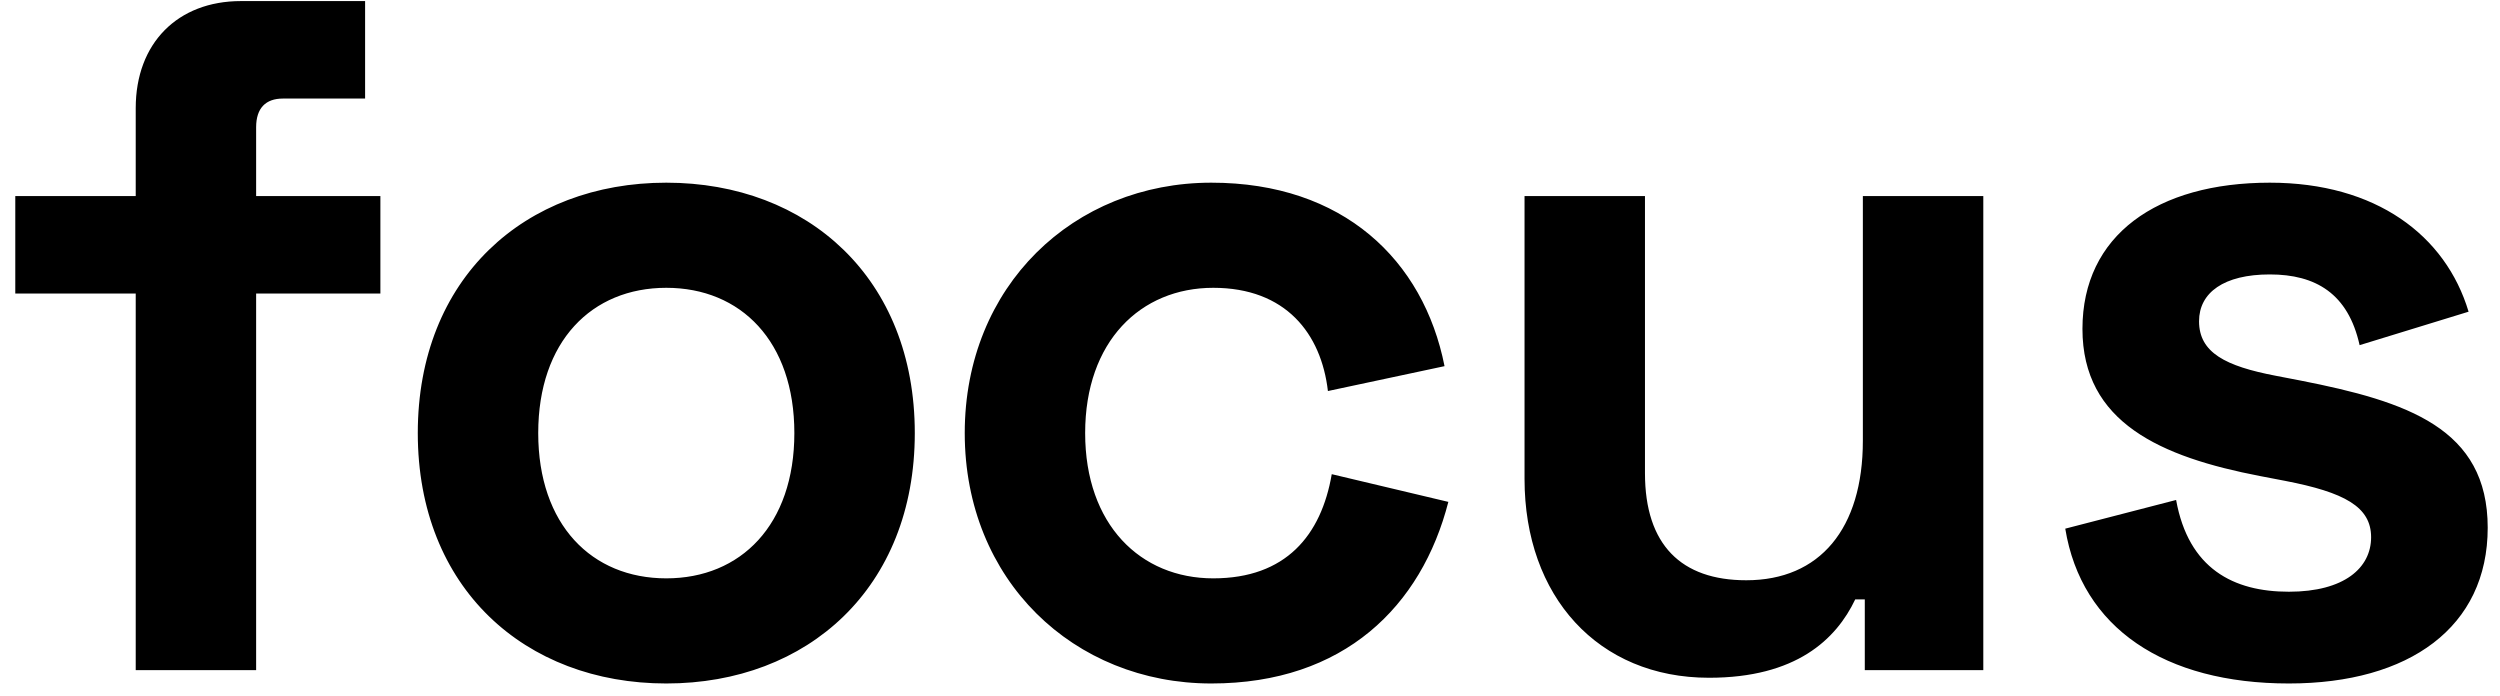
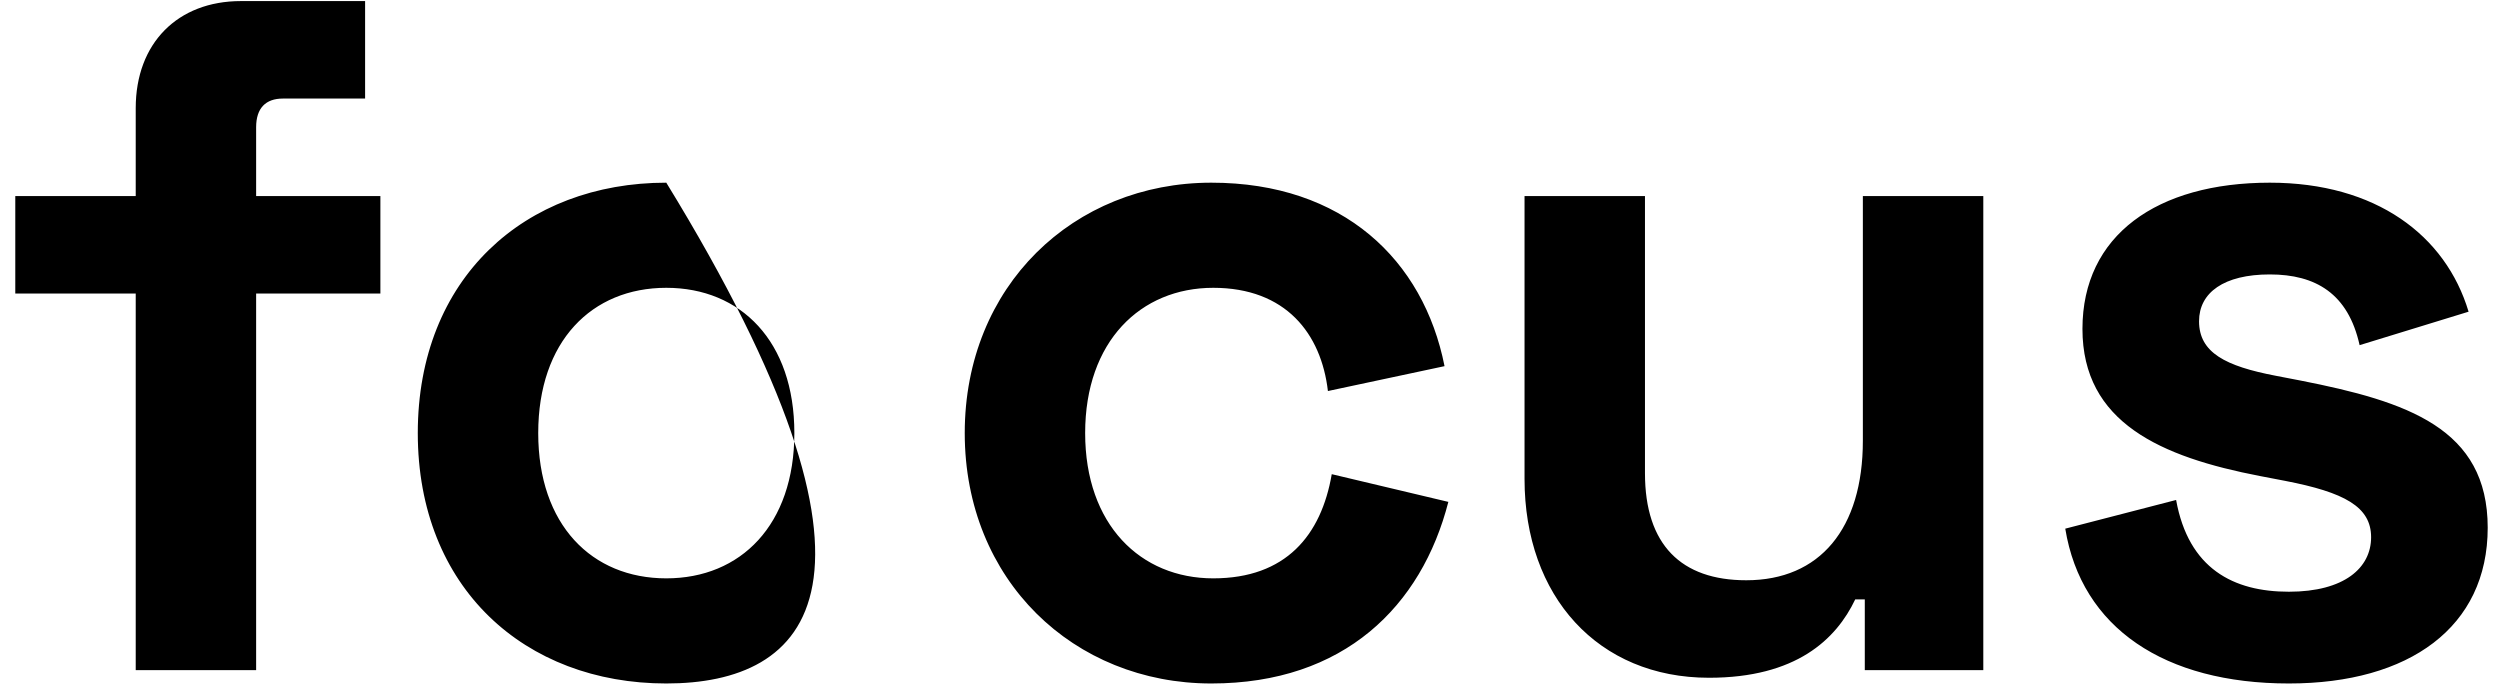
<svg xmlns="http://www.w3.org/2000/svg" width="97" height="27" viewBox="0 0 97 27" fill="none">
-   <path d="M0.593 7.607H5.266V4.195C5.266 1.673 6.897 0.042 9.345 0.042H14.166V3.824H10.977C10.309 3.824 9.938 4.195 9.938 4.937V7.607H14.759V11.389H9.938V26H5.266V11.389H0.593V7.607ZM16.21 16.803C16.21 10.796 20.364 7.088 25.852 7.088C31.34 7.088 35.494 10.796 35.494 16.803C35.494 22.811 31.34 26.519 25.852 26.519C20.364 26.519 16.21 22.811 16.21 16.803ZM20.883 16.803C20.883 20.363 22.959 22.44 25.852 22.44C28.744 22.44 30.821 20.363 30.821 16.803C30.821 13.243 28.744 11.167 25.852 11.167C22.959 11.167 20.883 13.243 20.883 16.803ZM37.432 16.803C37.432 11.092 41.659 7.088 46.999 7.088C52.117 7.088 55.232 10.091 56.048 14.207L51.523 15.172C51.264 12.947 49.892 11.167 47.074 11.167C44.255 11.167 42.104 13.243 42.104 16.803C42.104 20.363 44.255 22.44 47.074 22.44C49.892 22.44 51.264 20.771 51.672 18.398L56.196 19.473C55.158 23.515 52.154 26.519 46.999 26.519C41.659 26.519 37.432 22.514 37.432 16.803ZM76.952 26H72.354V23.256H71.983C71.241 24.813 69.684 26.297 66.309 26.297C62.007 26.297 59.152 23.145 59.152 18.583V7.607H63.825V18.361C63.825 21.142 65.234 22.514 67.755 22.514C70.611 22.514 72.279 20.512 72.279 17.1V7.607H76.952V26ZM80.799 12.761C80.799 9.127 83.692 7.088 88.068 7.088C92.184 7.088 94.891 9.127 95.781 12.094L91.553 13.392C91.109 11.389 89.848 10.648 88.068 10.648C86.288 10.648 85.323 11.352 85.323 12.465C85.323 13.688 86.362 14.207 88.29 14.578L89.254 14.764C93.408 15.58 96.523 16.618 96.523 20.475C96.523 24.331 93.482 26.519 88.809 26.519C83.989 26.519 80.762 24.368 80.132 20.512L84.433 19.399C84.916 22.069 86.659 22.959 88.809 22.959C90.96 22.959 91.999 22.032 91.999 20.845C91.999 19.659 90.96 19.102 88.661 18.657L87.697 18.472C83.84 17.73 80.799 16.395 80.799 12.761Z" fill="black" />
+   <path d="M0.593 7.607H5.266V4.195C5.266 1.673 6.897 0.042 9.345 0.042H14.166V3.824H10.977C10.309 3.824 9.938 4.195 9.938 4.937V7.607H14.759V11.389H9.938V26H5.266V11.389H0.593V7.607ZM16.21 16.803C16.21 10.796 20.364 7.088 25.852 7.088C35.494 22.811 31.34 26.519 25.852 26.519C20.364 26.519 16.21 22.811 16.21 16.803ZM20.883 16.803C20.883 20.363 22.959 22.44 25.852 22.44C28.744 22.44 30.821 20.363 30.821 16.803C30.821 13.243 28.744 11.167 25.852 11.167C22.959 11.167 20.883 13.243 20.883 16.803ZM37.432 16.803C37.432 11.092 41.659 7.088 46.999 7.088C52.117 7.088 55.232 10.091 56.048 14.207L51.523 15.172C51.264 12.947 49.892 11.167 47.074 11.167C44.255 11.167 42.104 13.243 42.104 16.803C42.104 20.363 44.255 22.44 47.074 22.44C49.892 22.44 51.264 20.771 51.672 18.398L56.196 19.473C55.158 23.515 52.154 26.519 46.999 26.519C41.659 26.519 37.432 22.514 37.432 16.803ZM76.952 26H72.354V23.256H71.983C71.241 24.813 69.684 26.297 66.309 26.297C62.007 26.297 59.152 23.145 59.152 18.583V7.607H63.825V18.361C63.825 21.142 65.234 22.514 67.755 22.514C70.611 22.514 72.279 20.512 72.279 17.1V7.607H76.952V26ZM80.799 12.761C80.799 9.127 83.692 7.088 88.068 7.088C92.184 7.088 94.891 9.127 95.781 12.094L91.553 13.392C91.109 11.389 89.848 10.648 88.068 10.648C86.288 10.648 85.323 11.352 85.323 12.465C85.323 13.688 86.362 14.207 88.29 14.578L89.254 14.764C93.408 15.58 96.523 16.618 96.523 20.475C96.523 24.331 93.482 26.519 88.809 26.519C83.989 26.519 80.762 24.368 80.132 20.512L84.433 19.399C84.916 22.069 86.659 22.959 88.809 22.959C90.96 22.959 91.999 22.032 91.999 20.845C91.999 19.659 90.96 19.102 88.661 18.657L87.697 18.472C83.84 17.73 80.799 16.395 80.799 12.761Z" fill="black" />
</svg>